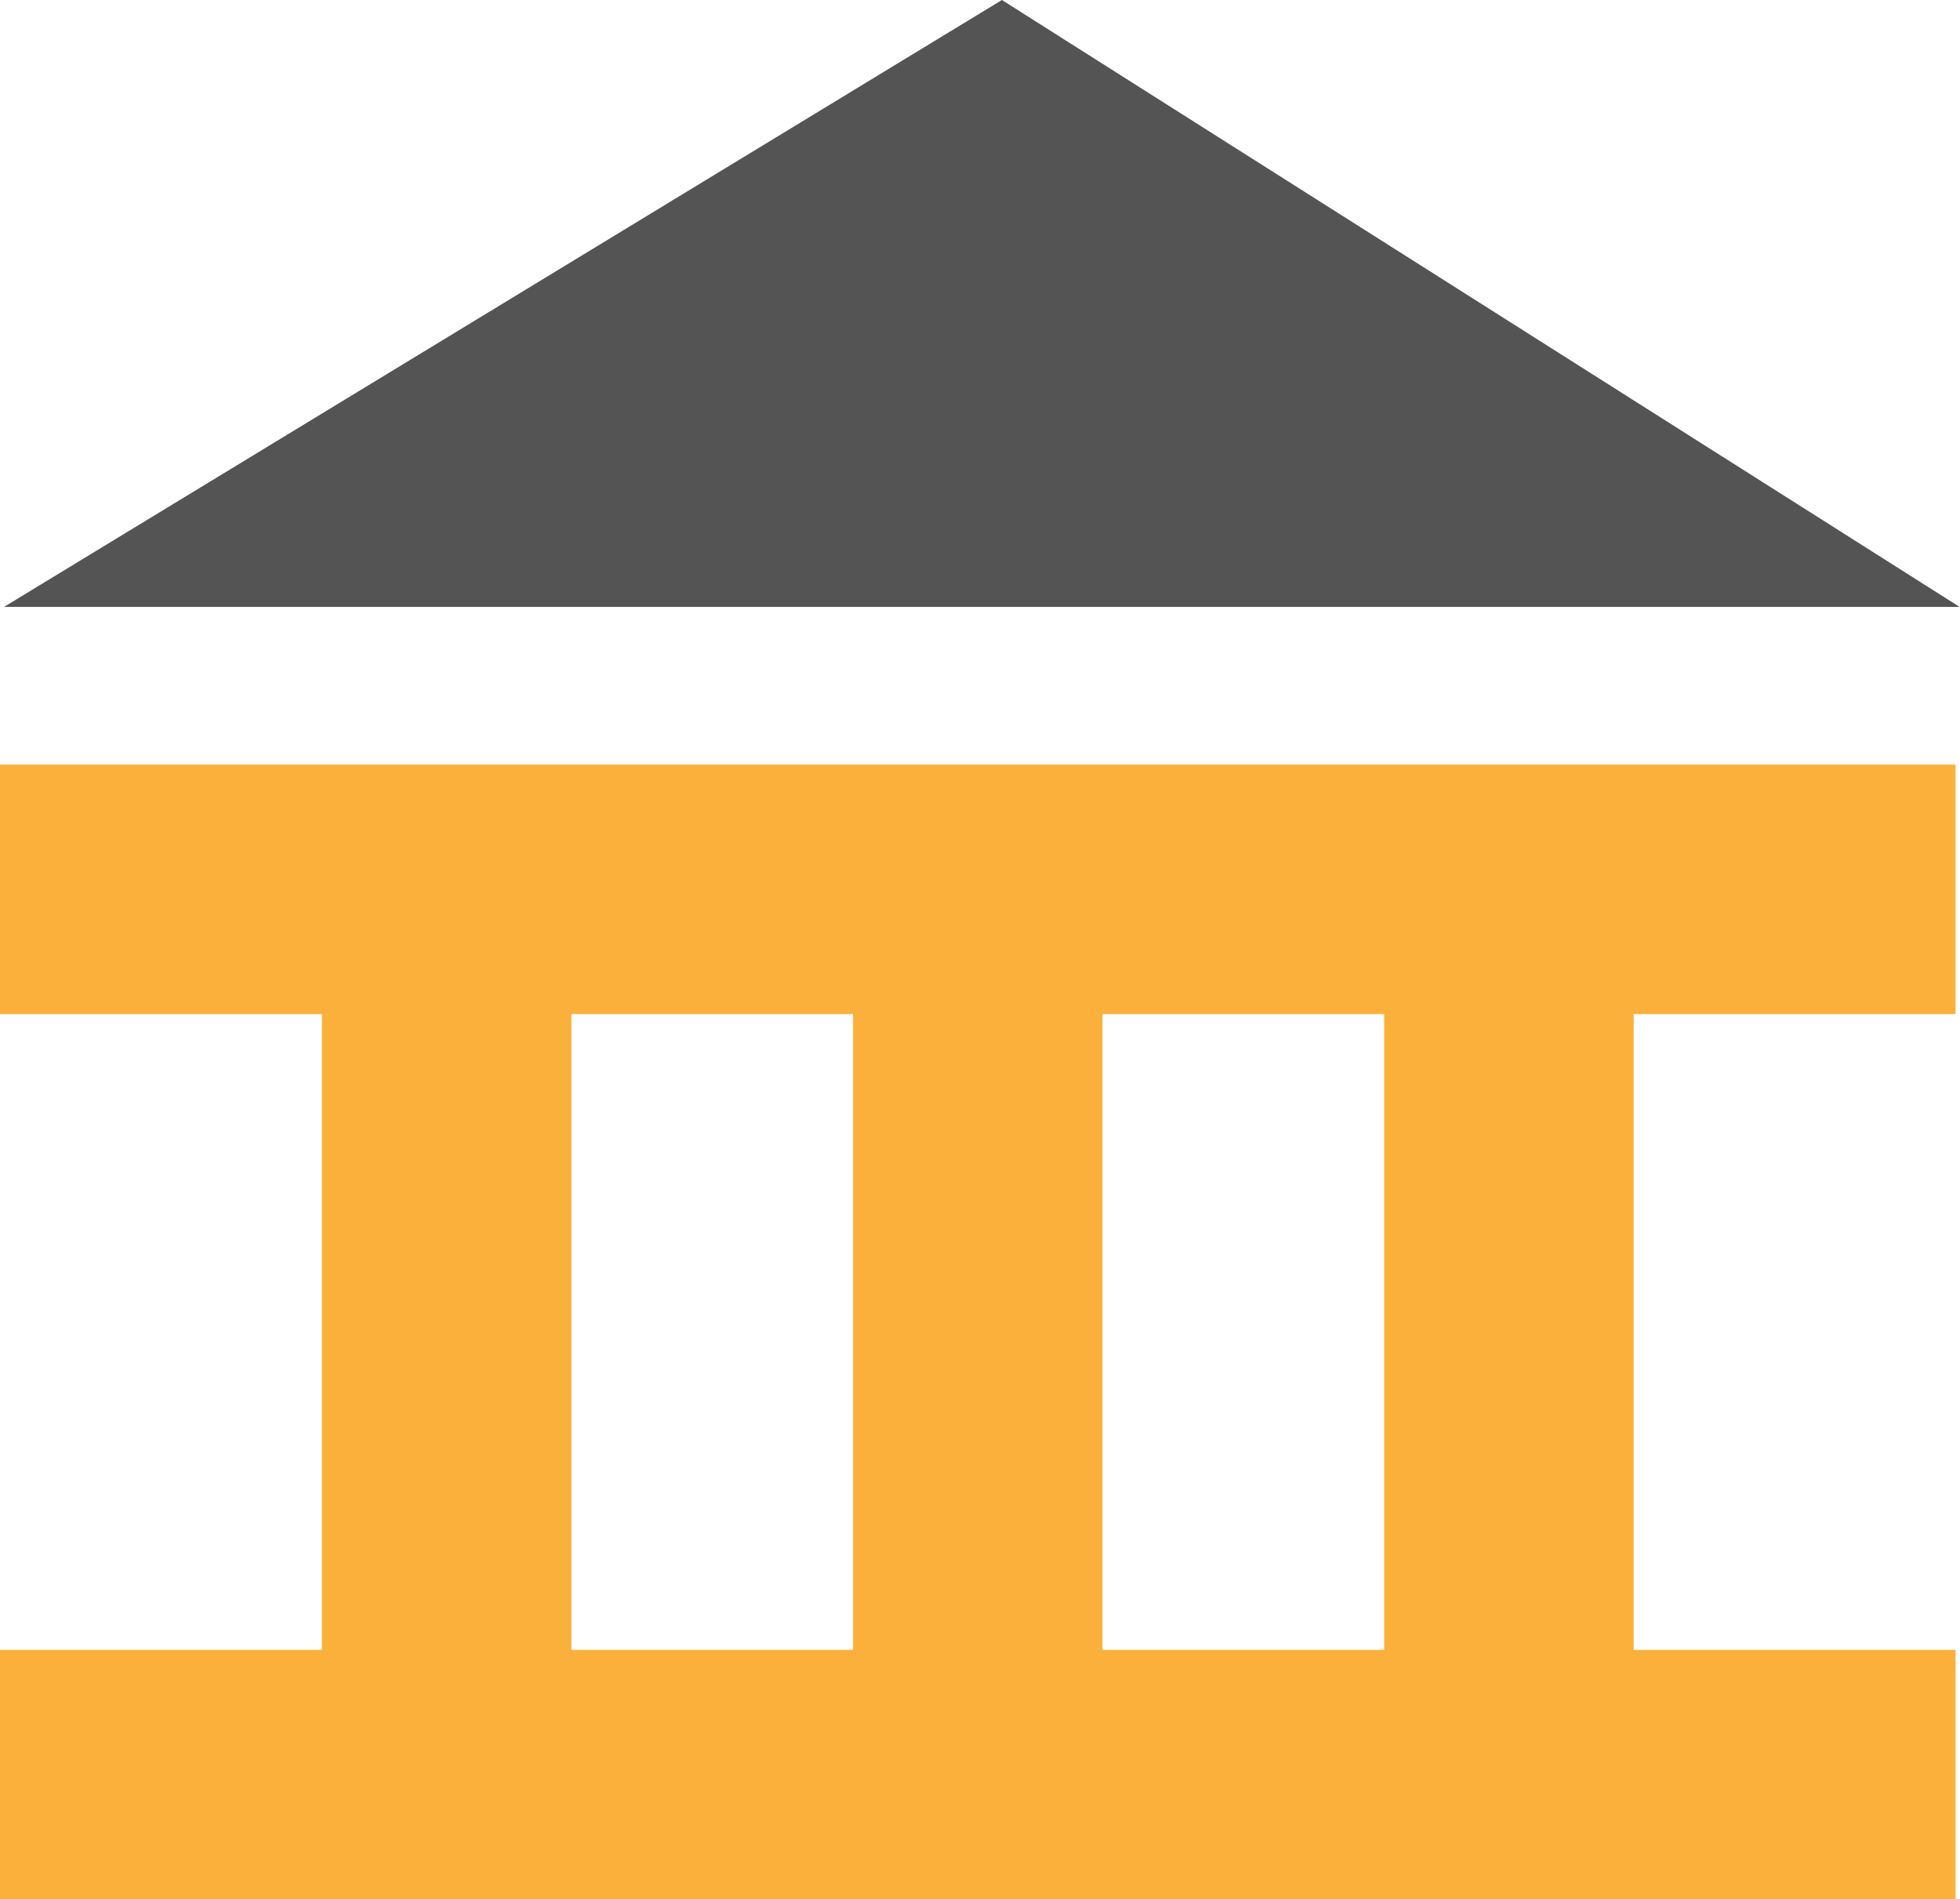
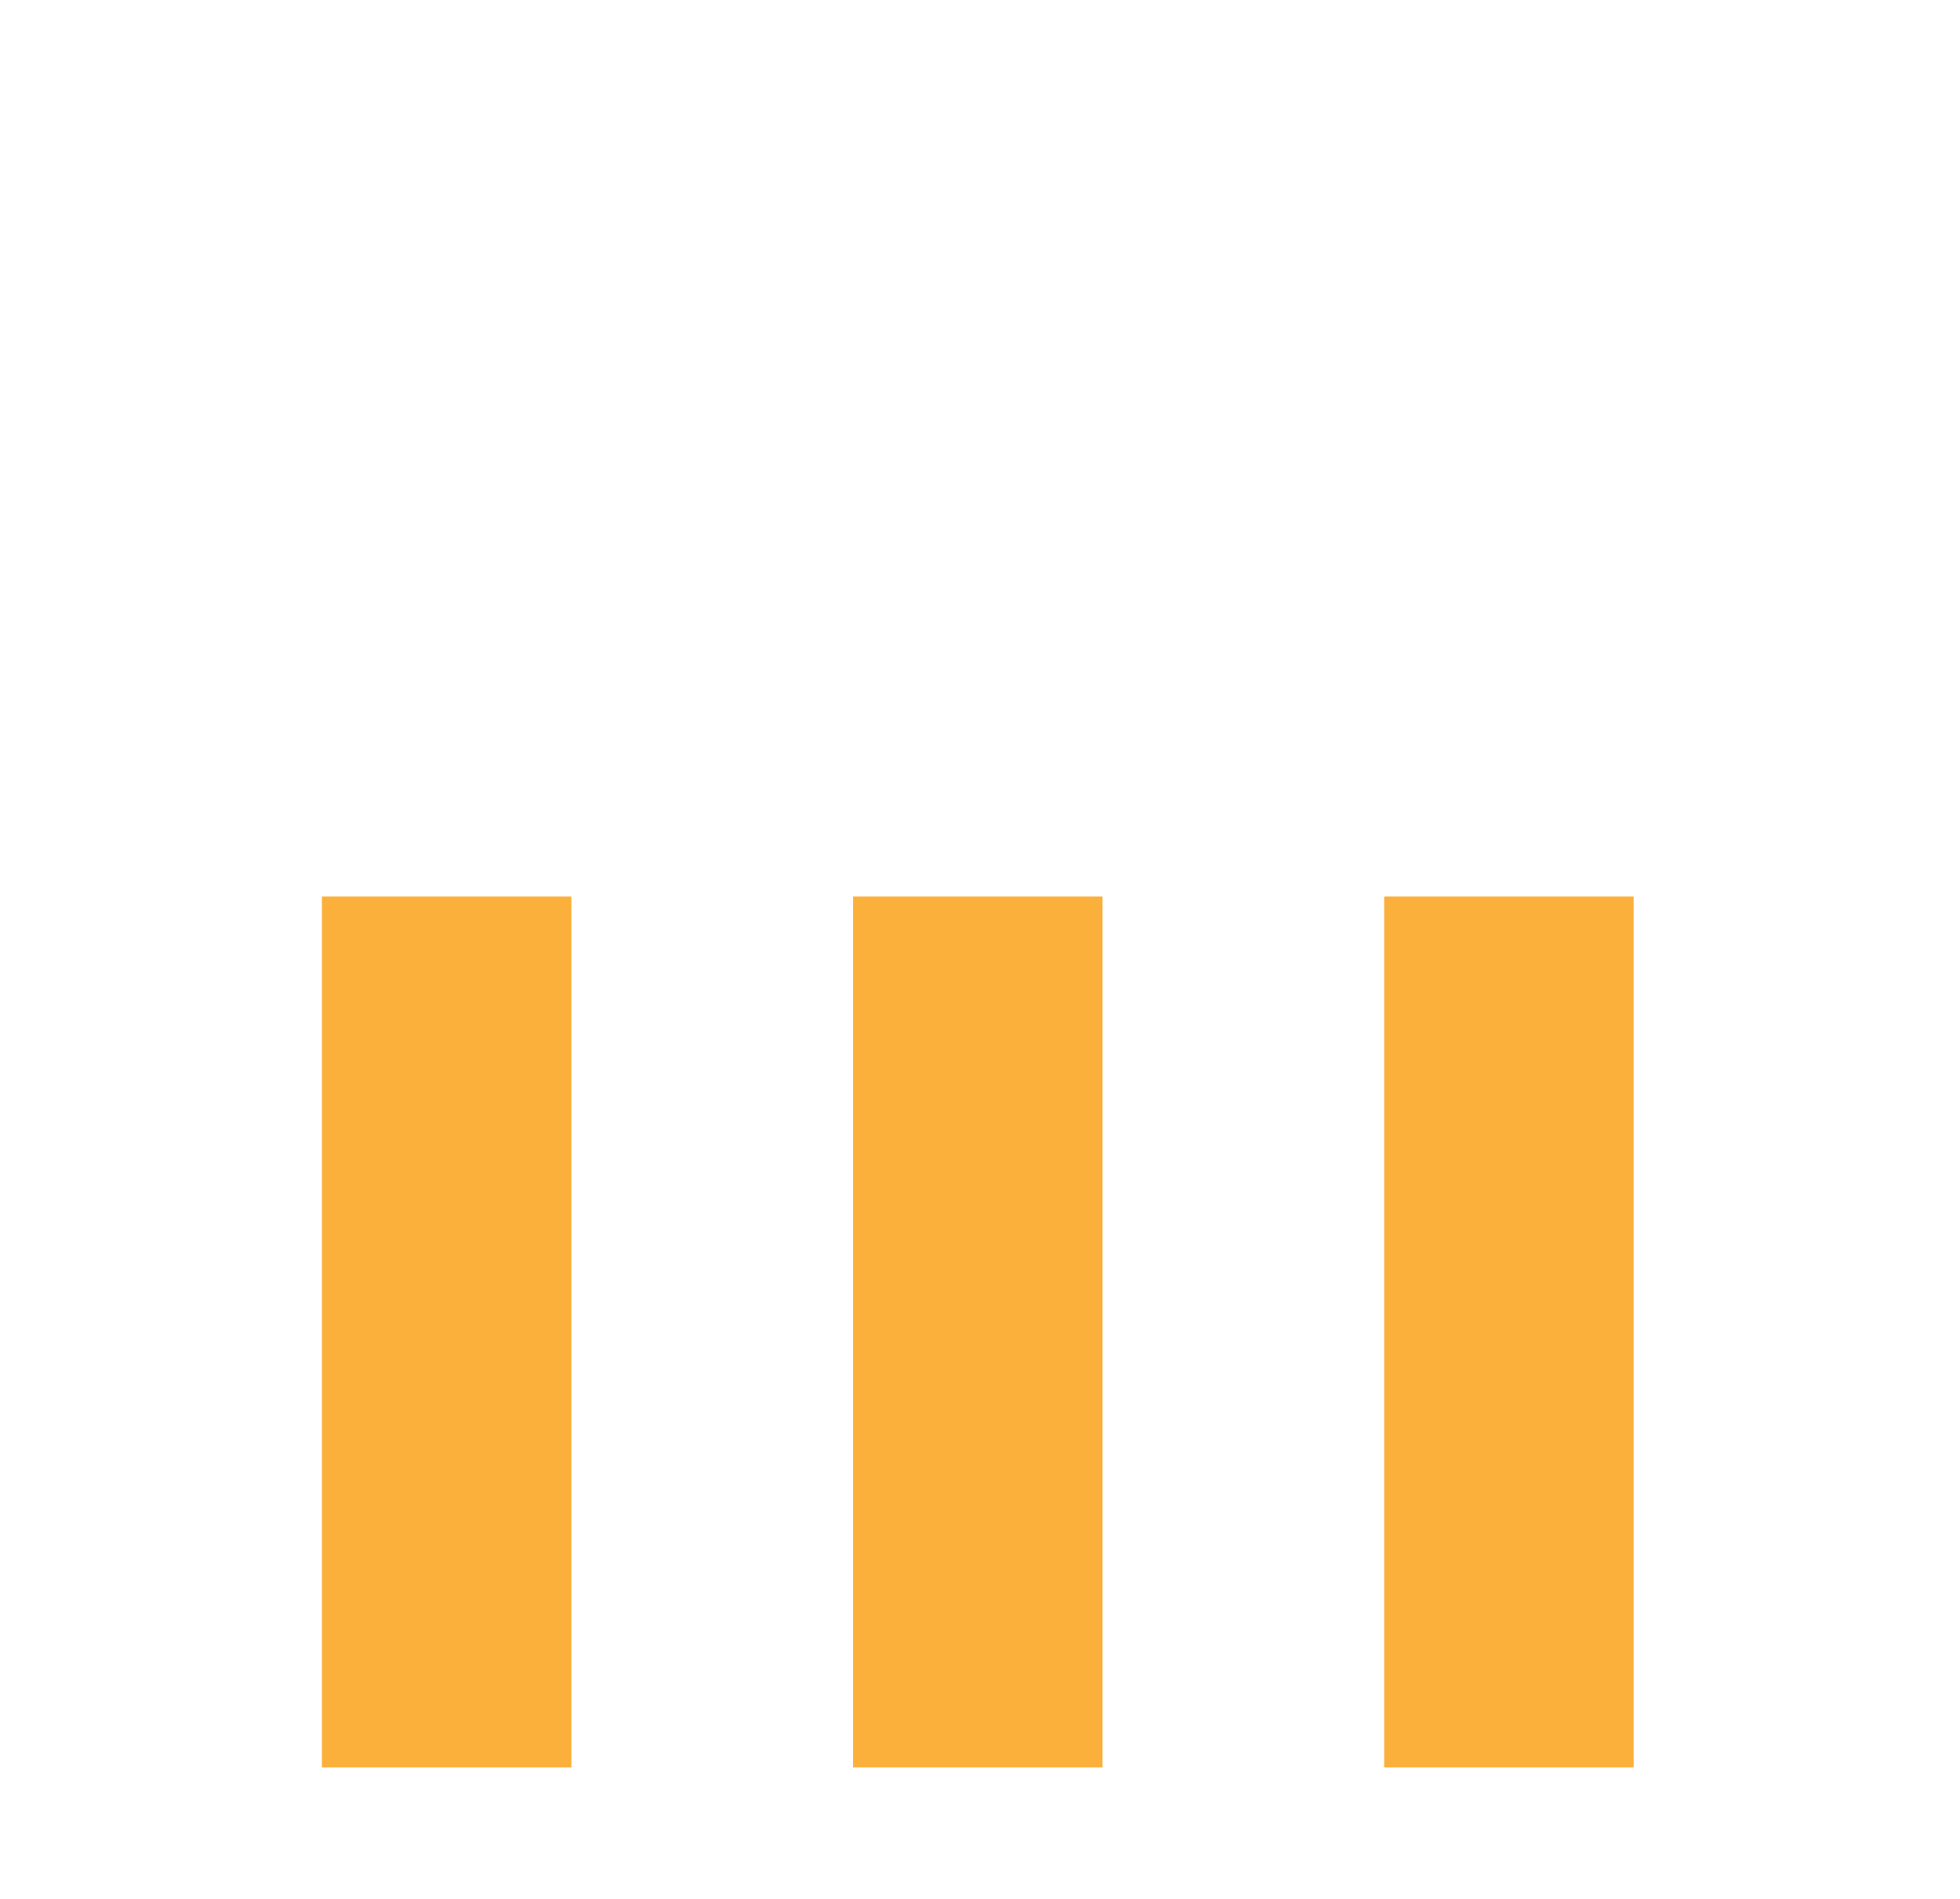
<svg xmlns="http://www.w3.org/2000/svg" width="516" height="500" viewBox="0 0 516 500" fill="none">
-   <path d="M1.06 159.765H515.89L263.771 0L1.06 159.765Z" fill="#545454" />
-   <rect x="514.831" y="434.322" width="65.678" height="514.831" transform="rotate(90 514.831 434.322)" fill="#FBB03B" />
-   <rect x="514.831" y="201.271" width="65.678" height="514.831" transform="rotate(90 514.831 201.271)" fill="#FBB03B" />
  <rect x="84.746" y="236" width="65.678" height="229.271" fill="#FBB03B" />
  <rect x="224.576" y="236" width="65.678" height="229.271" fill="#FBB03B" />
  <rect x="364.407" y="236" width="65.678" height="229.271" fill="#FBB03B" />
</svg>